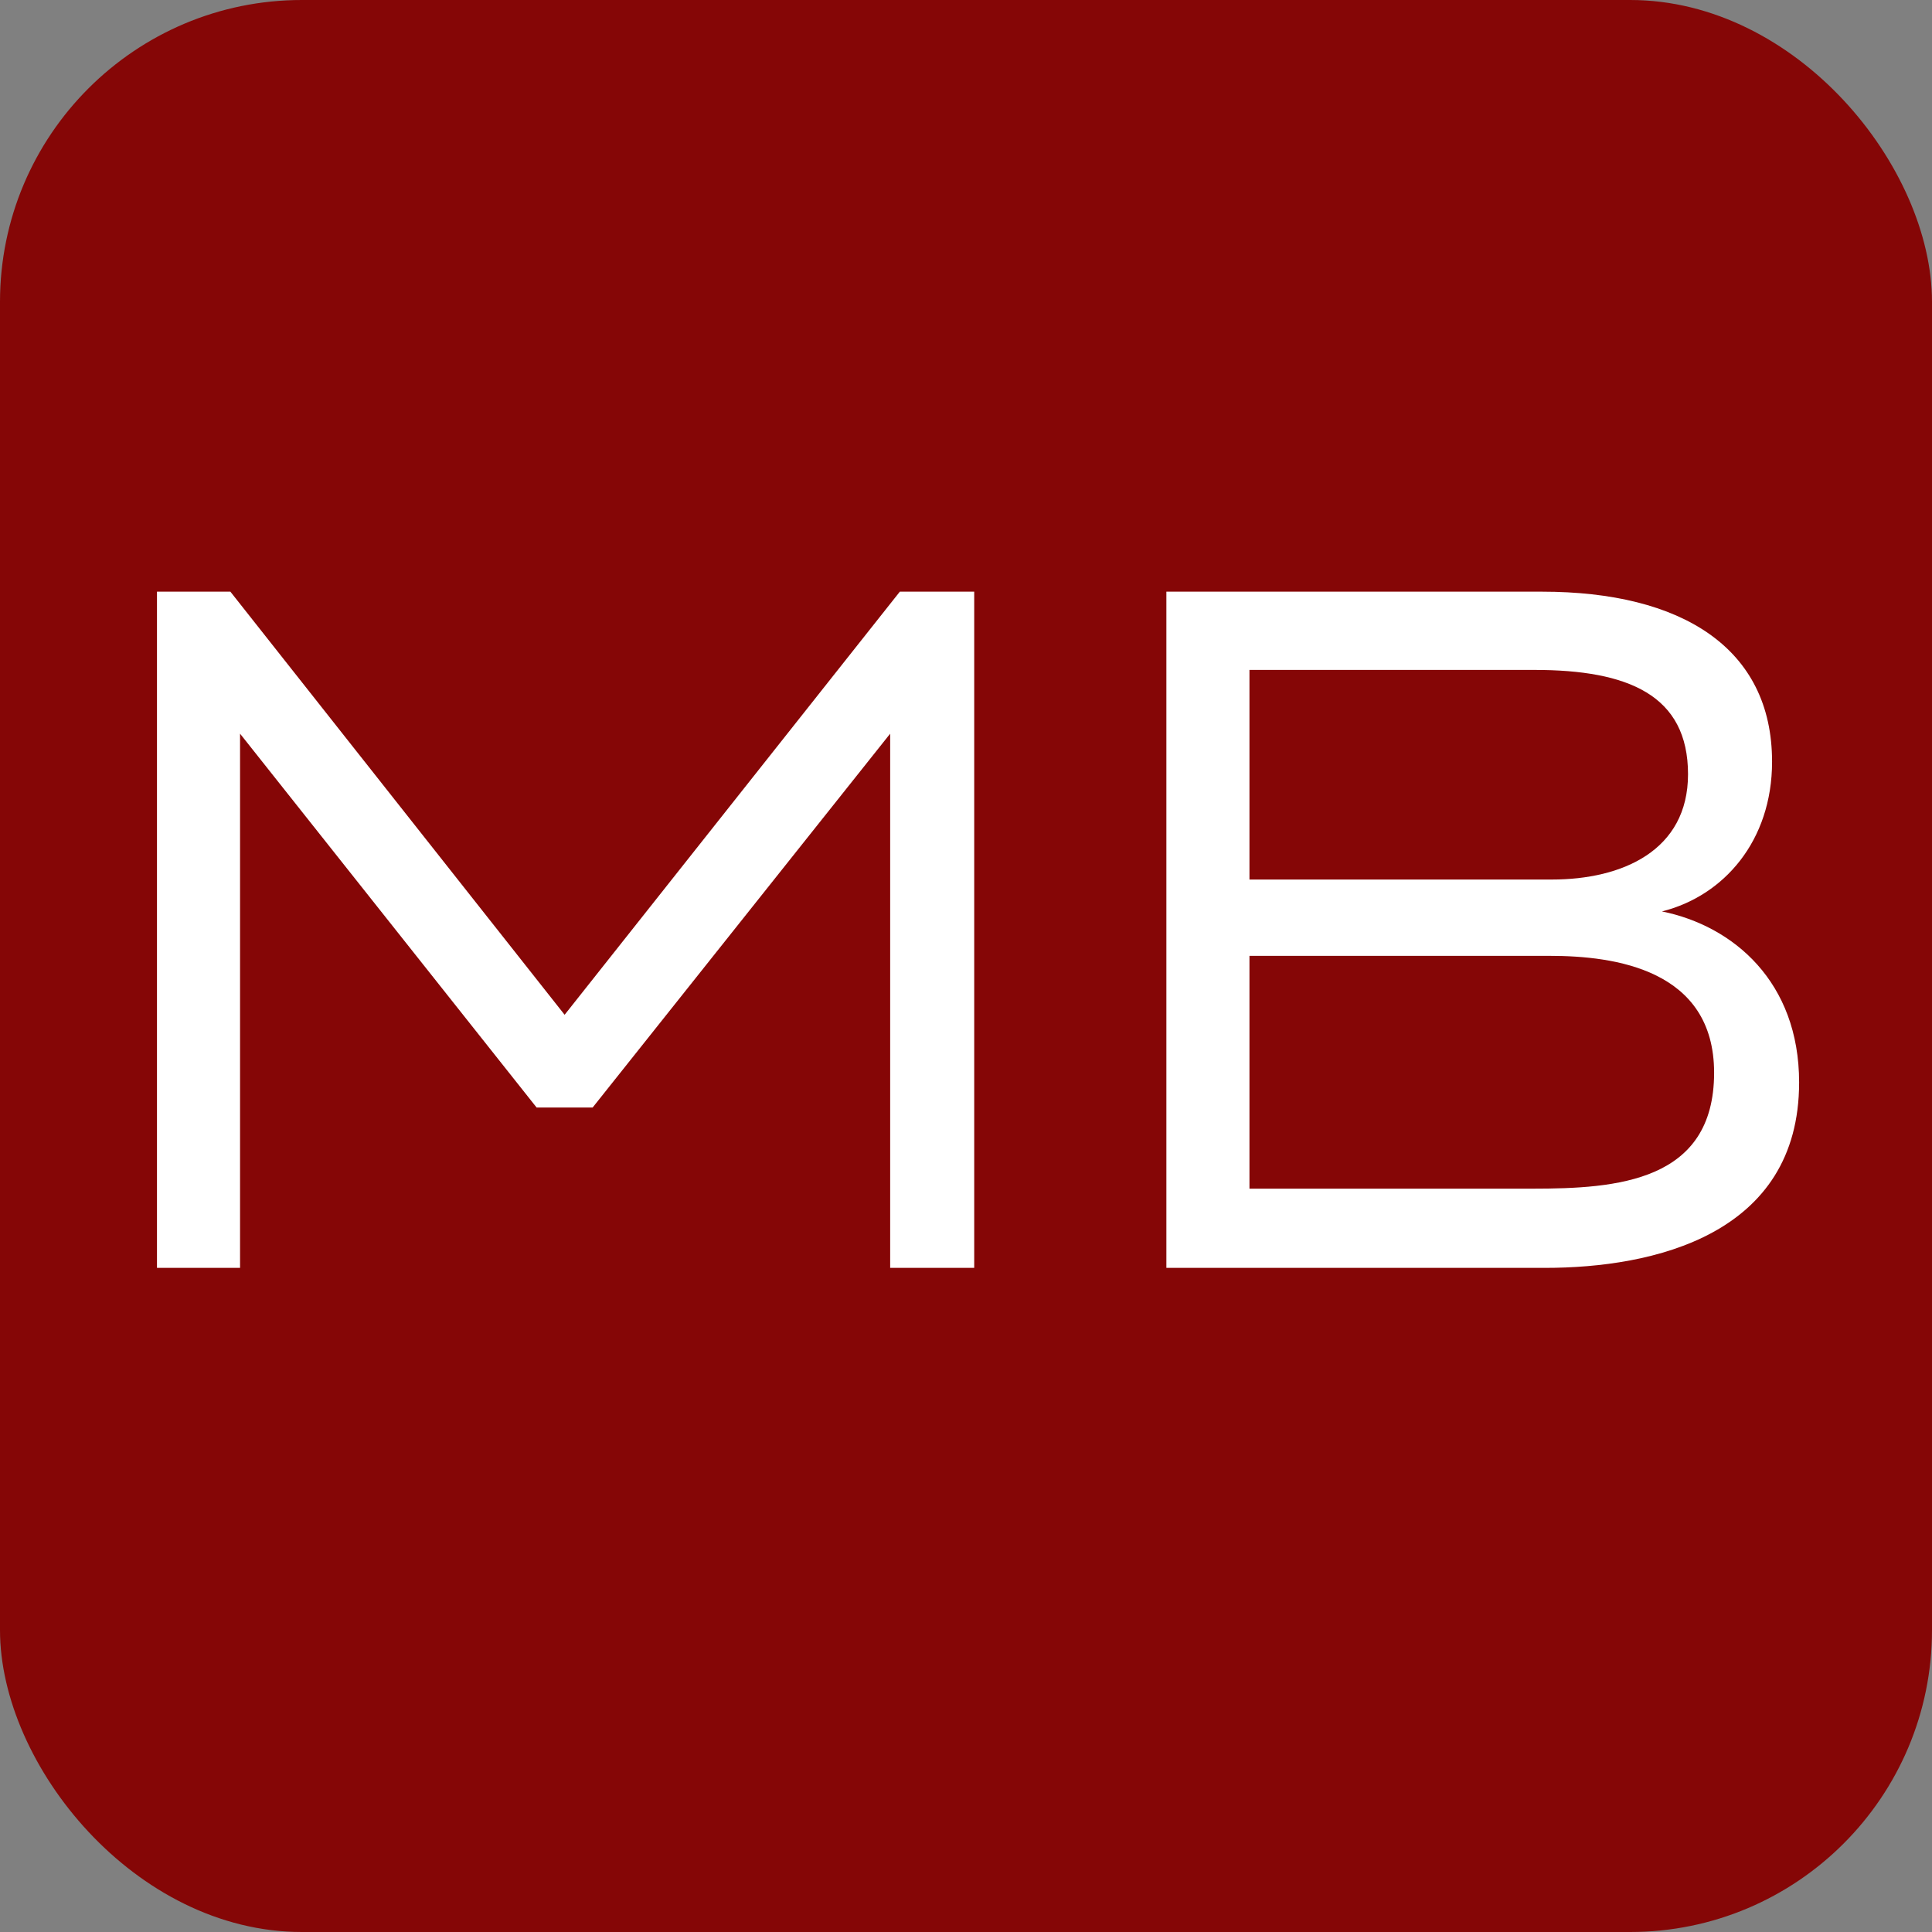
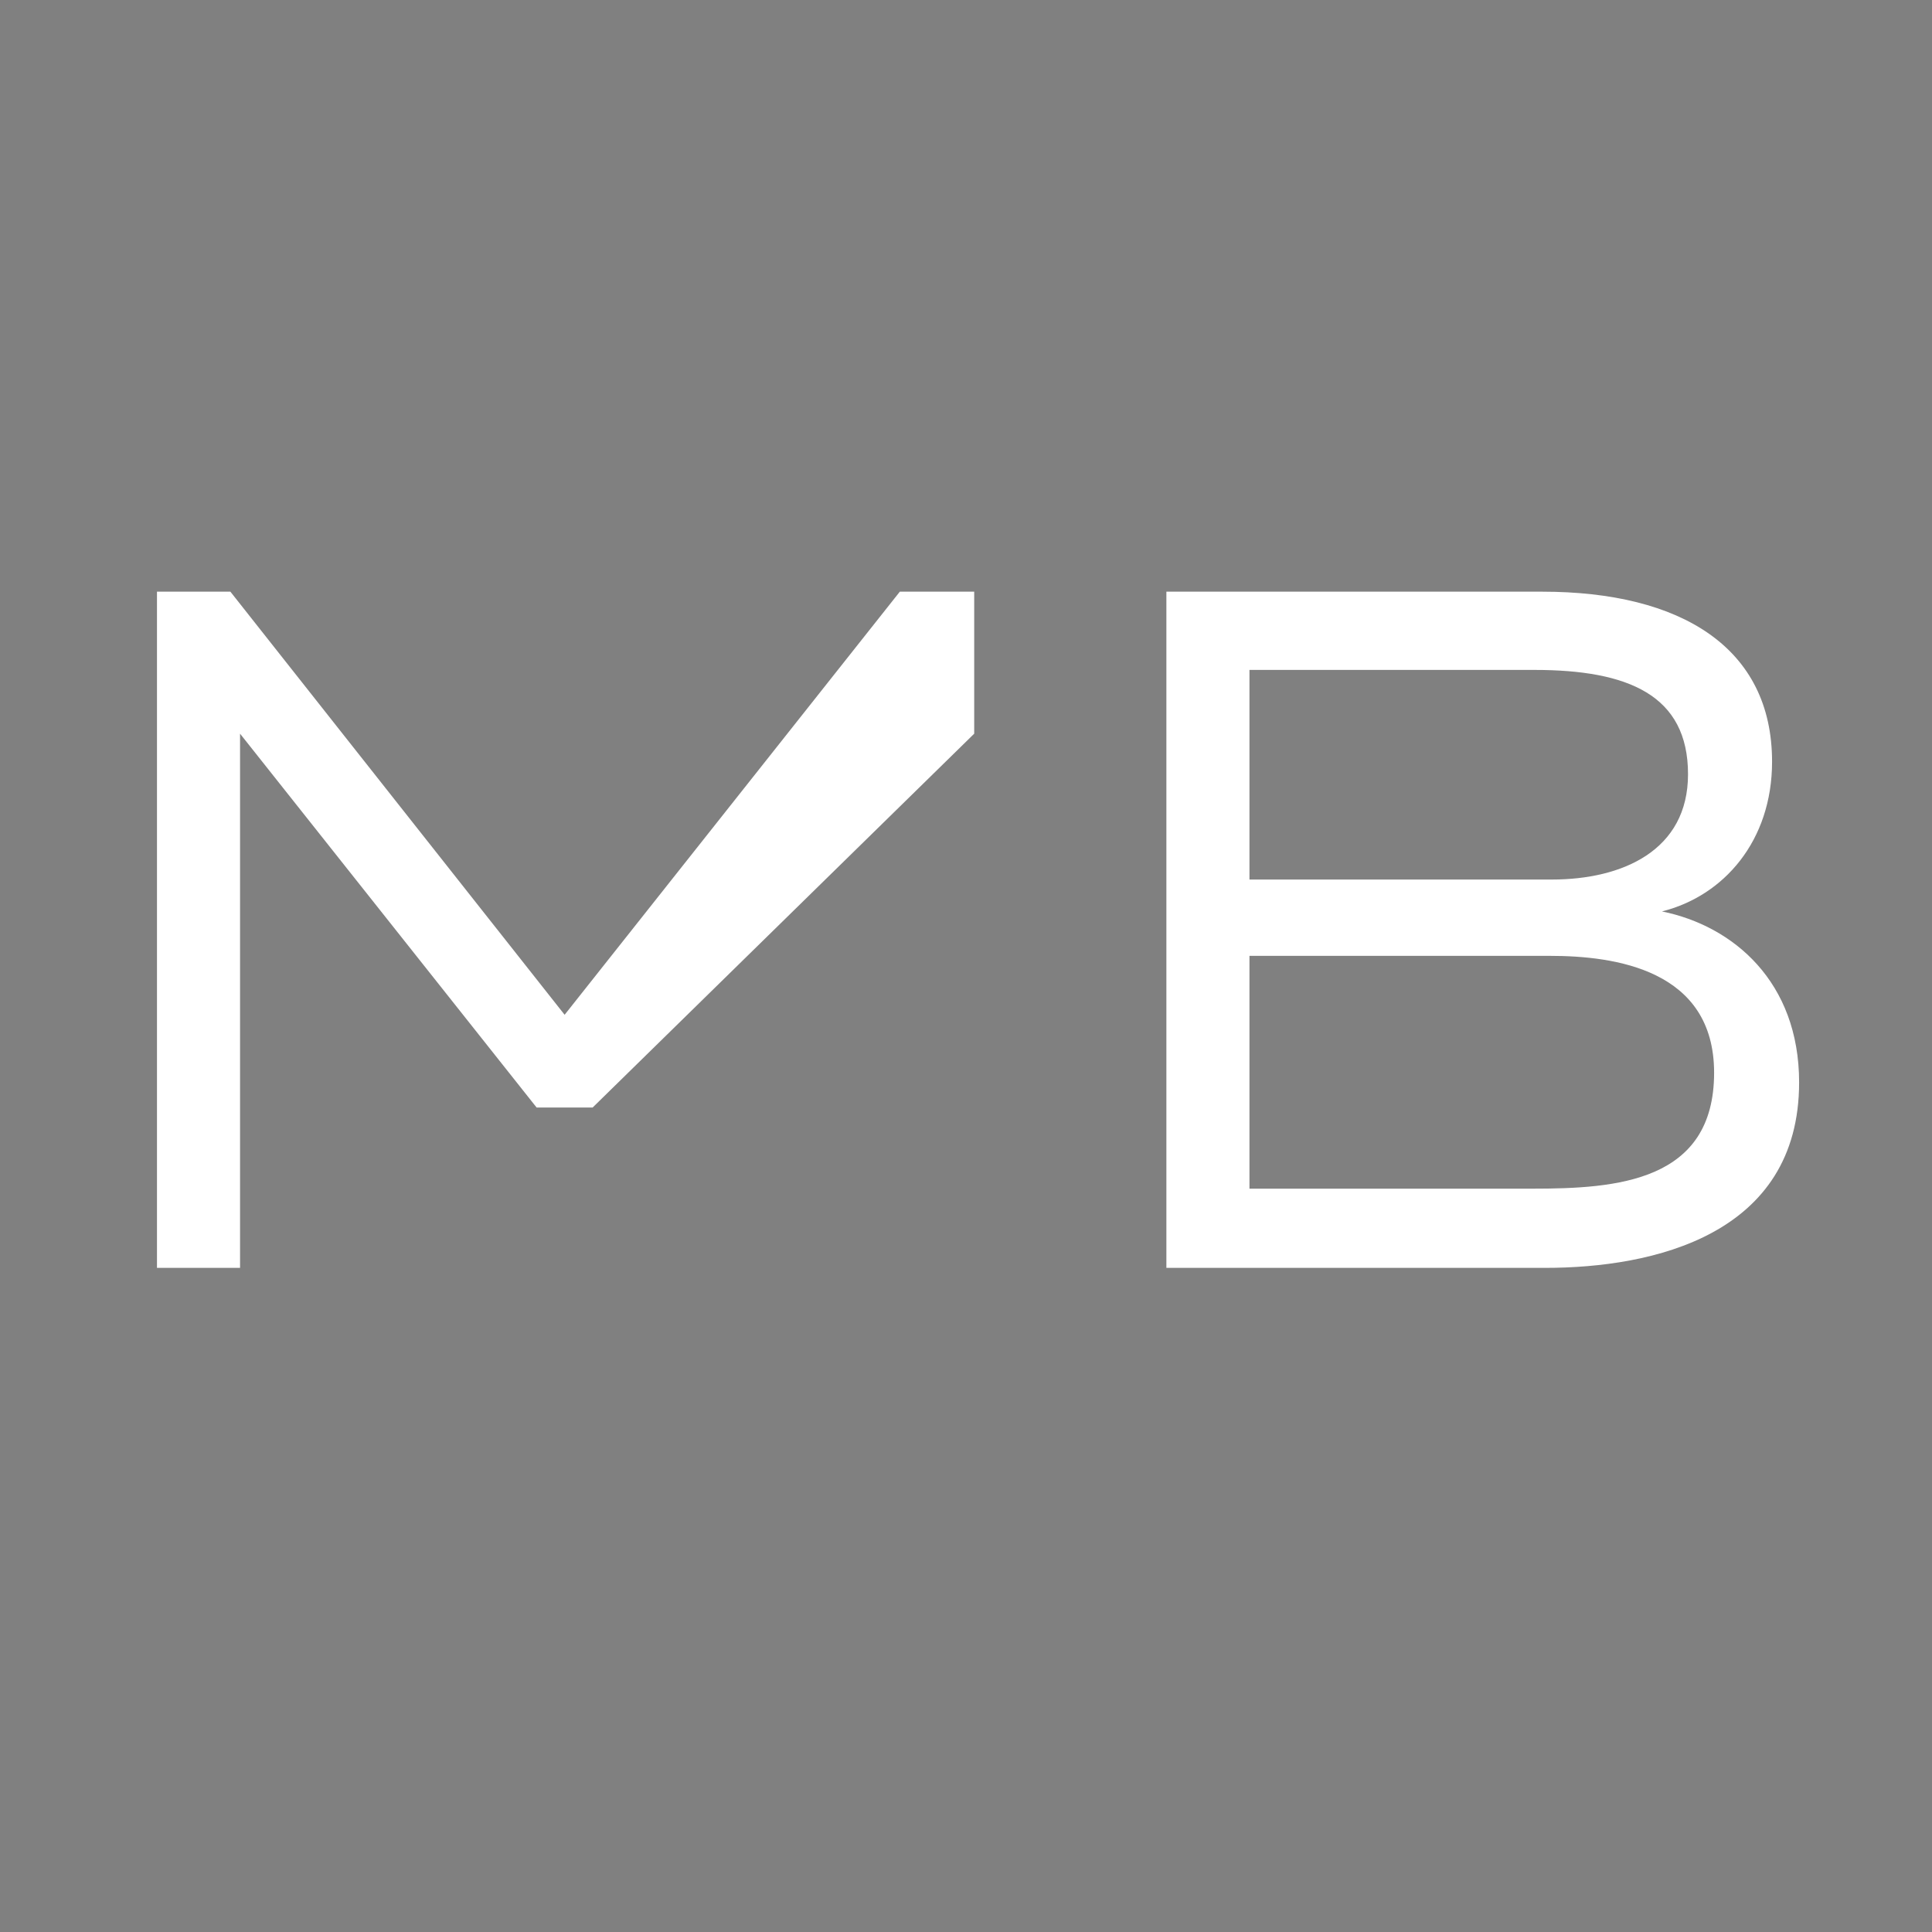
<svg xmlns="http://www.w3.org/2000/svg" width="32" height="32" viewBox="0 0 32 32" fill="none">
  <rect x="0" y="0" width="32" height="32" fill="#808080" stroke="none" />
-   <rect width="32" height="32" rx="5" fill="#850606" />
-   <path d="M2.6 21V9.8H3.816L9.352 16.808L14.904 9.8H16.136V21H14.744V12.152L9.816 18.344H8.888L3.976 12.152V21H2.6ZM19.319 21V9.8H25.543C27.847 9.8 29.351 10.728 29.351 12.616C29.351 13.928 28.551 14.84 27.527 15.096C28.711 15.336 29.799 16.264 29.799 17.928C29.799 20.456 27.383 21 25.591 21H19.319ZM20.695 19.688H25.383C26.775 19.688 28.391 19.576 28.391 17.768C28.391 16.056 26.743 15.832 25.671 15.832H20.695V19.688ZM20.695 14.568H25.703C26.871 14.568 27.959 14.088 27.959 12.824C27.959 11.512 26.967 11.096 25.415 11.096H20.695V14.568Z" fill="white" />
+   <path d="M2.6 21V9.8H3.816L9.352 16.808L14.904 9.8H16.136V21V12.152L9.816 18.344H8.888L3.976 12.152V21H2.6ZM19.319 21V9.8H25.543C27.847 9.8 29.351 10.728 29.351 12.616C29.351 13.928 28.551 14.84 27.527 15.096C28.711 15.336 29.799 16.264 29.799 17.928C29.799 20.456 27.383 21 25.591 21H19.319ZM20.695 19.688H25.383C26.775 19.688 28.391 19.576 28.391 17.768C28.391 16.056 26.743 15.832 25.671 15.832H20.695V19.688ZM20.695 14.568H25.703C26.871 14.568 27.959 14.088 27.959 12.824C27.959 11.512 26.967 11.096 25.415 11.096H20.695V14.568Z" fill="white" />
</svg>